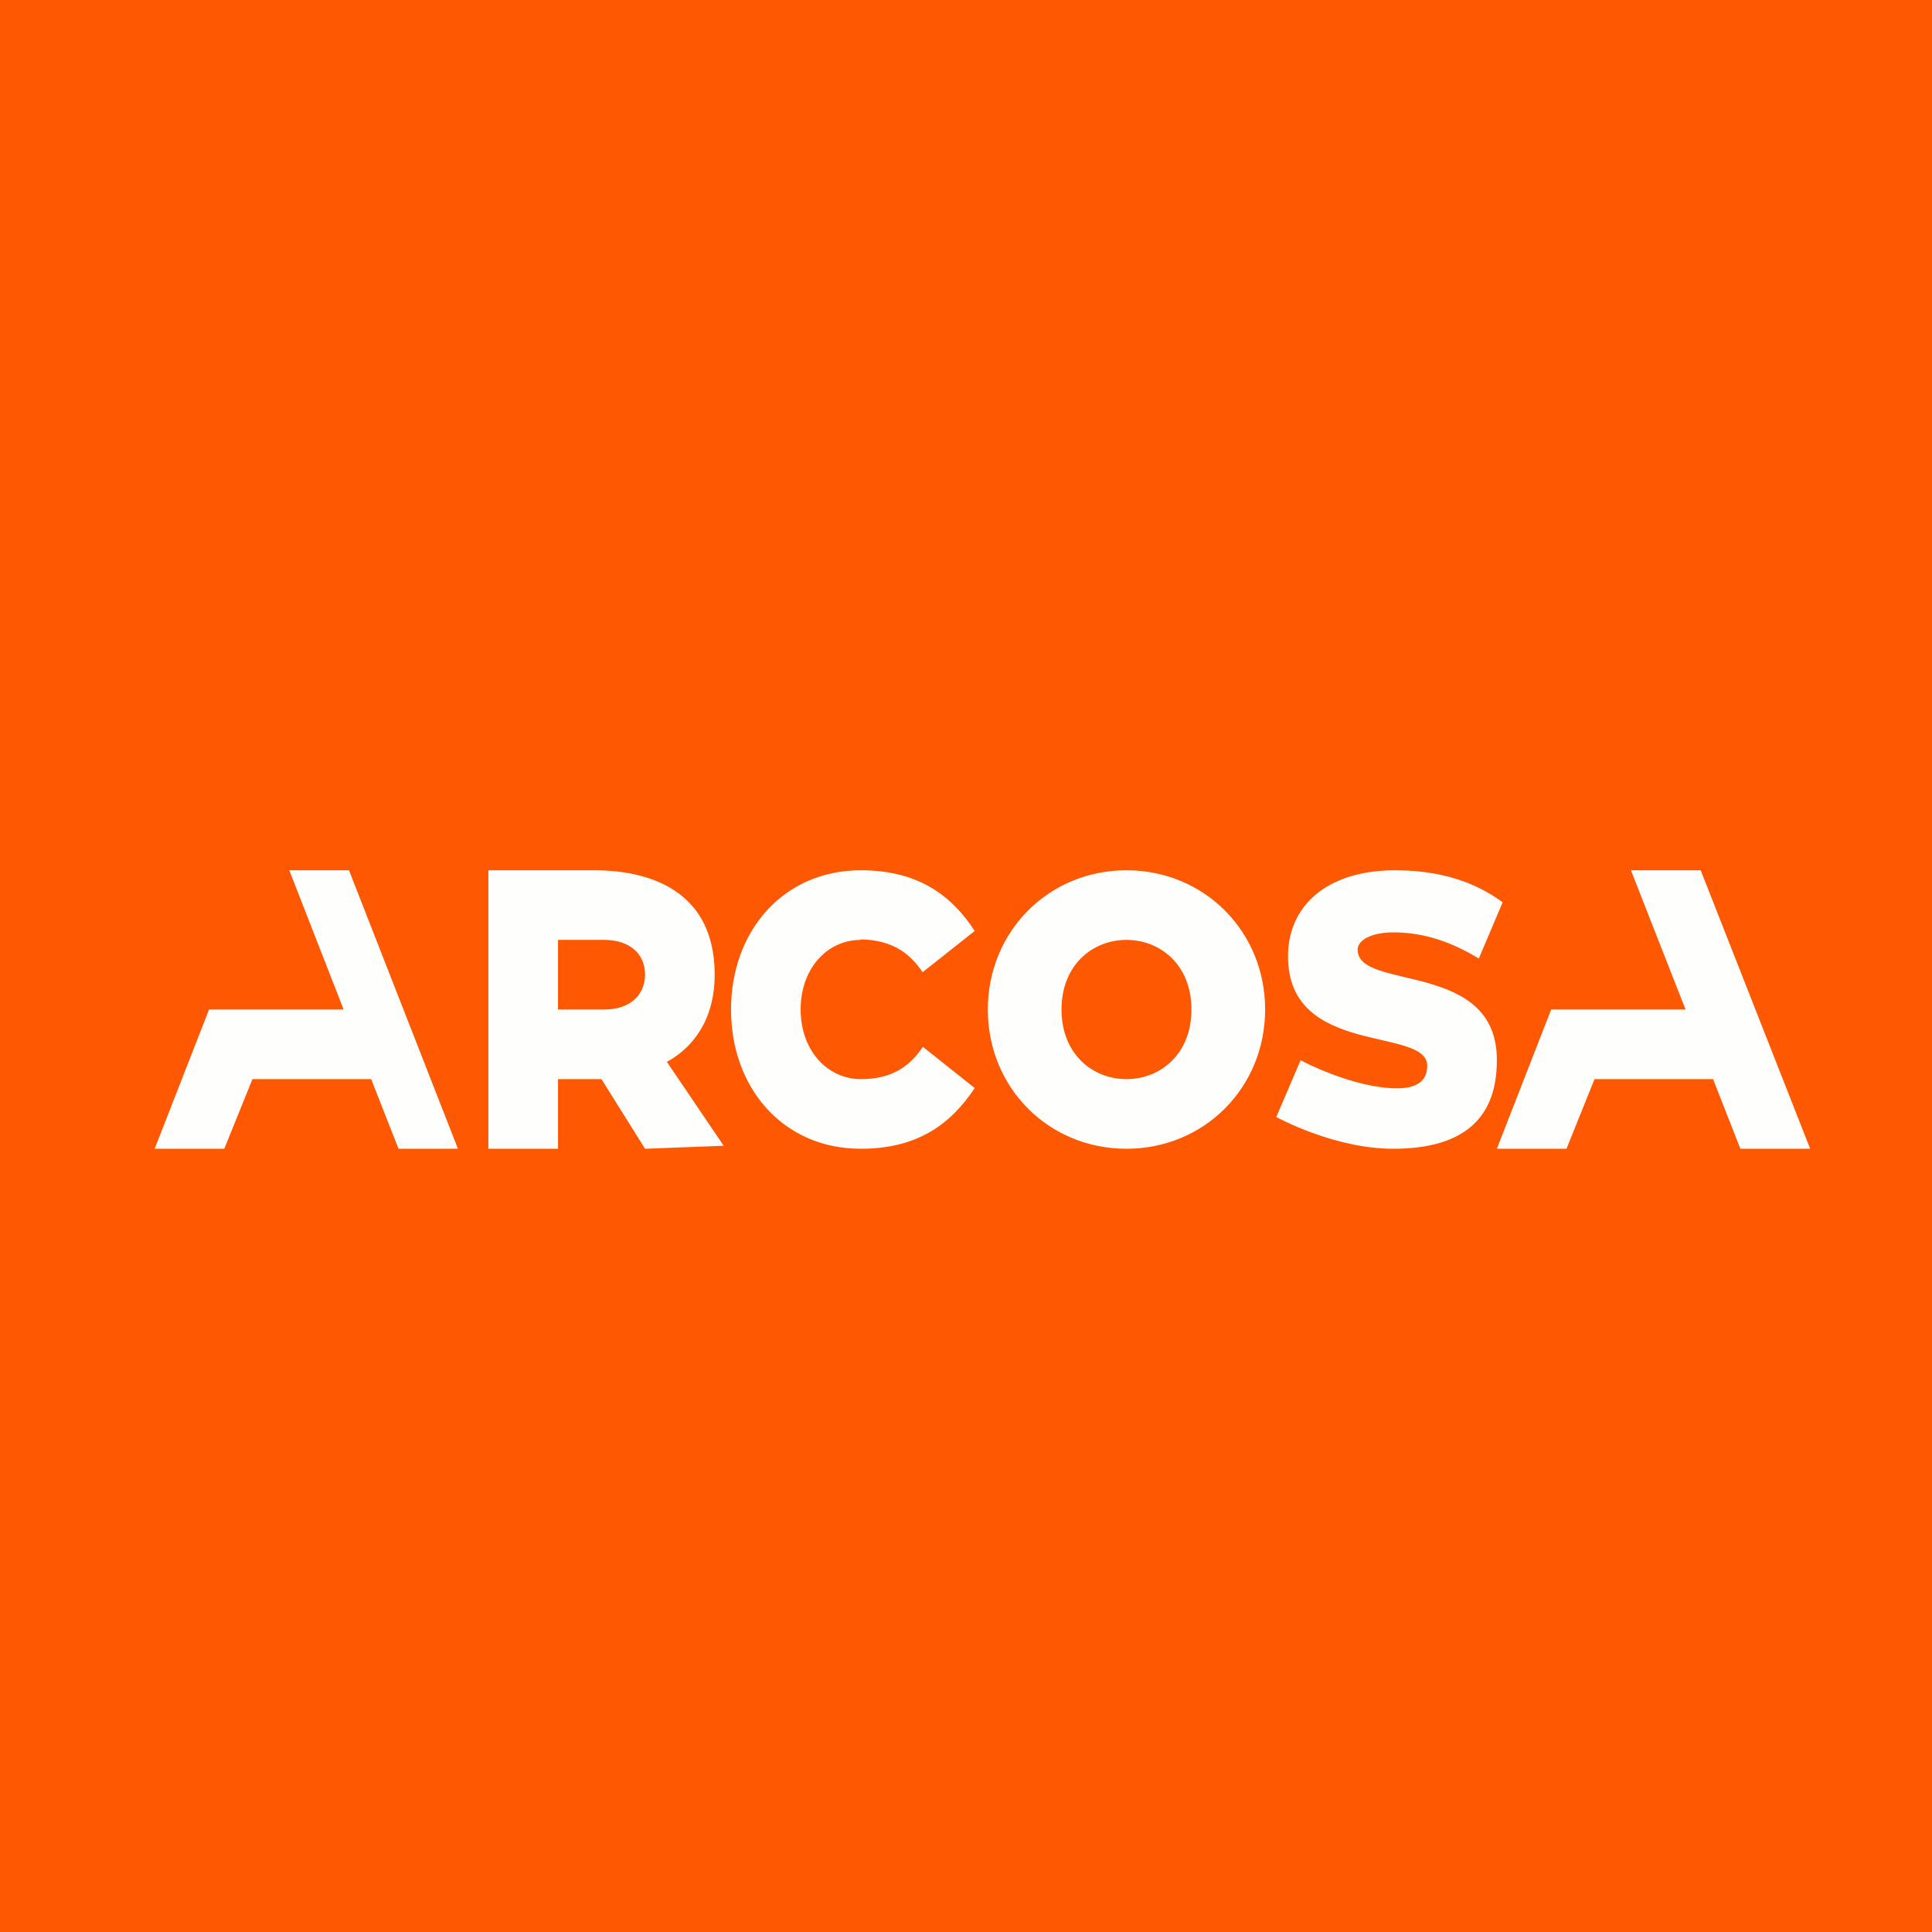
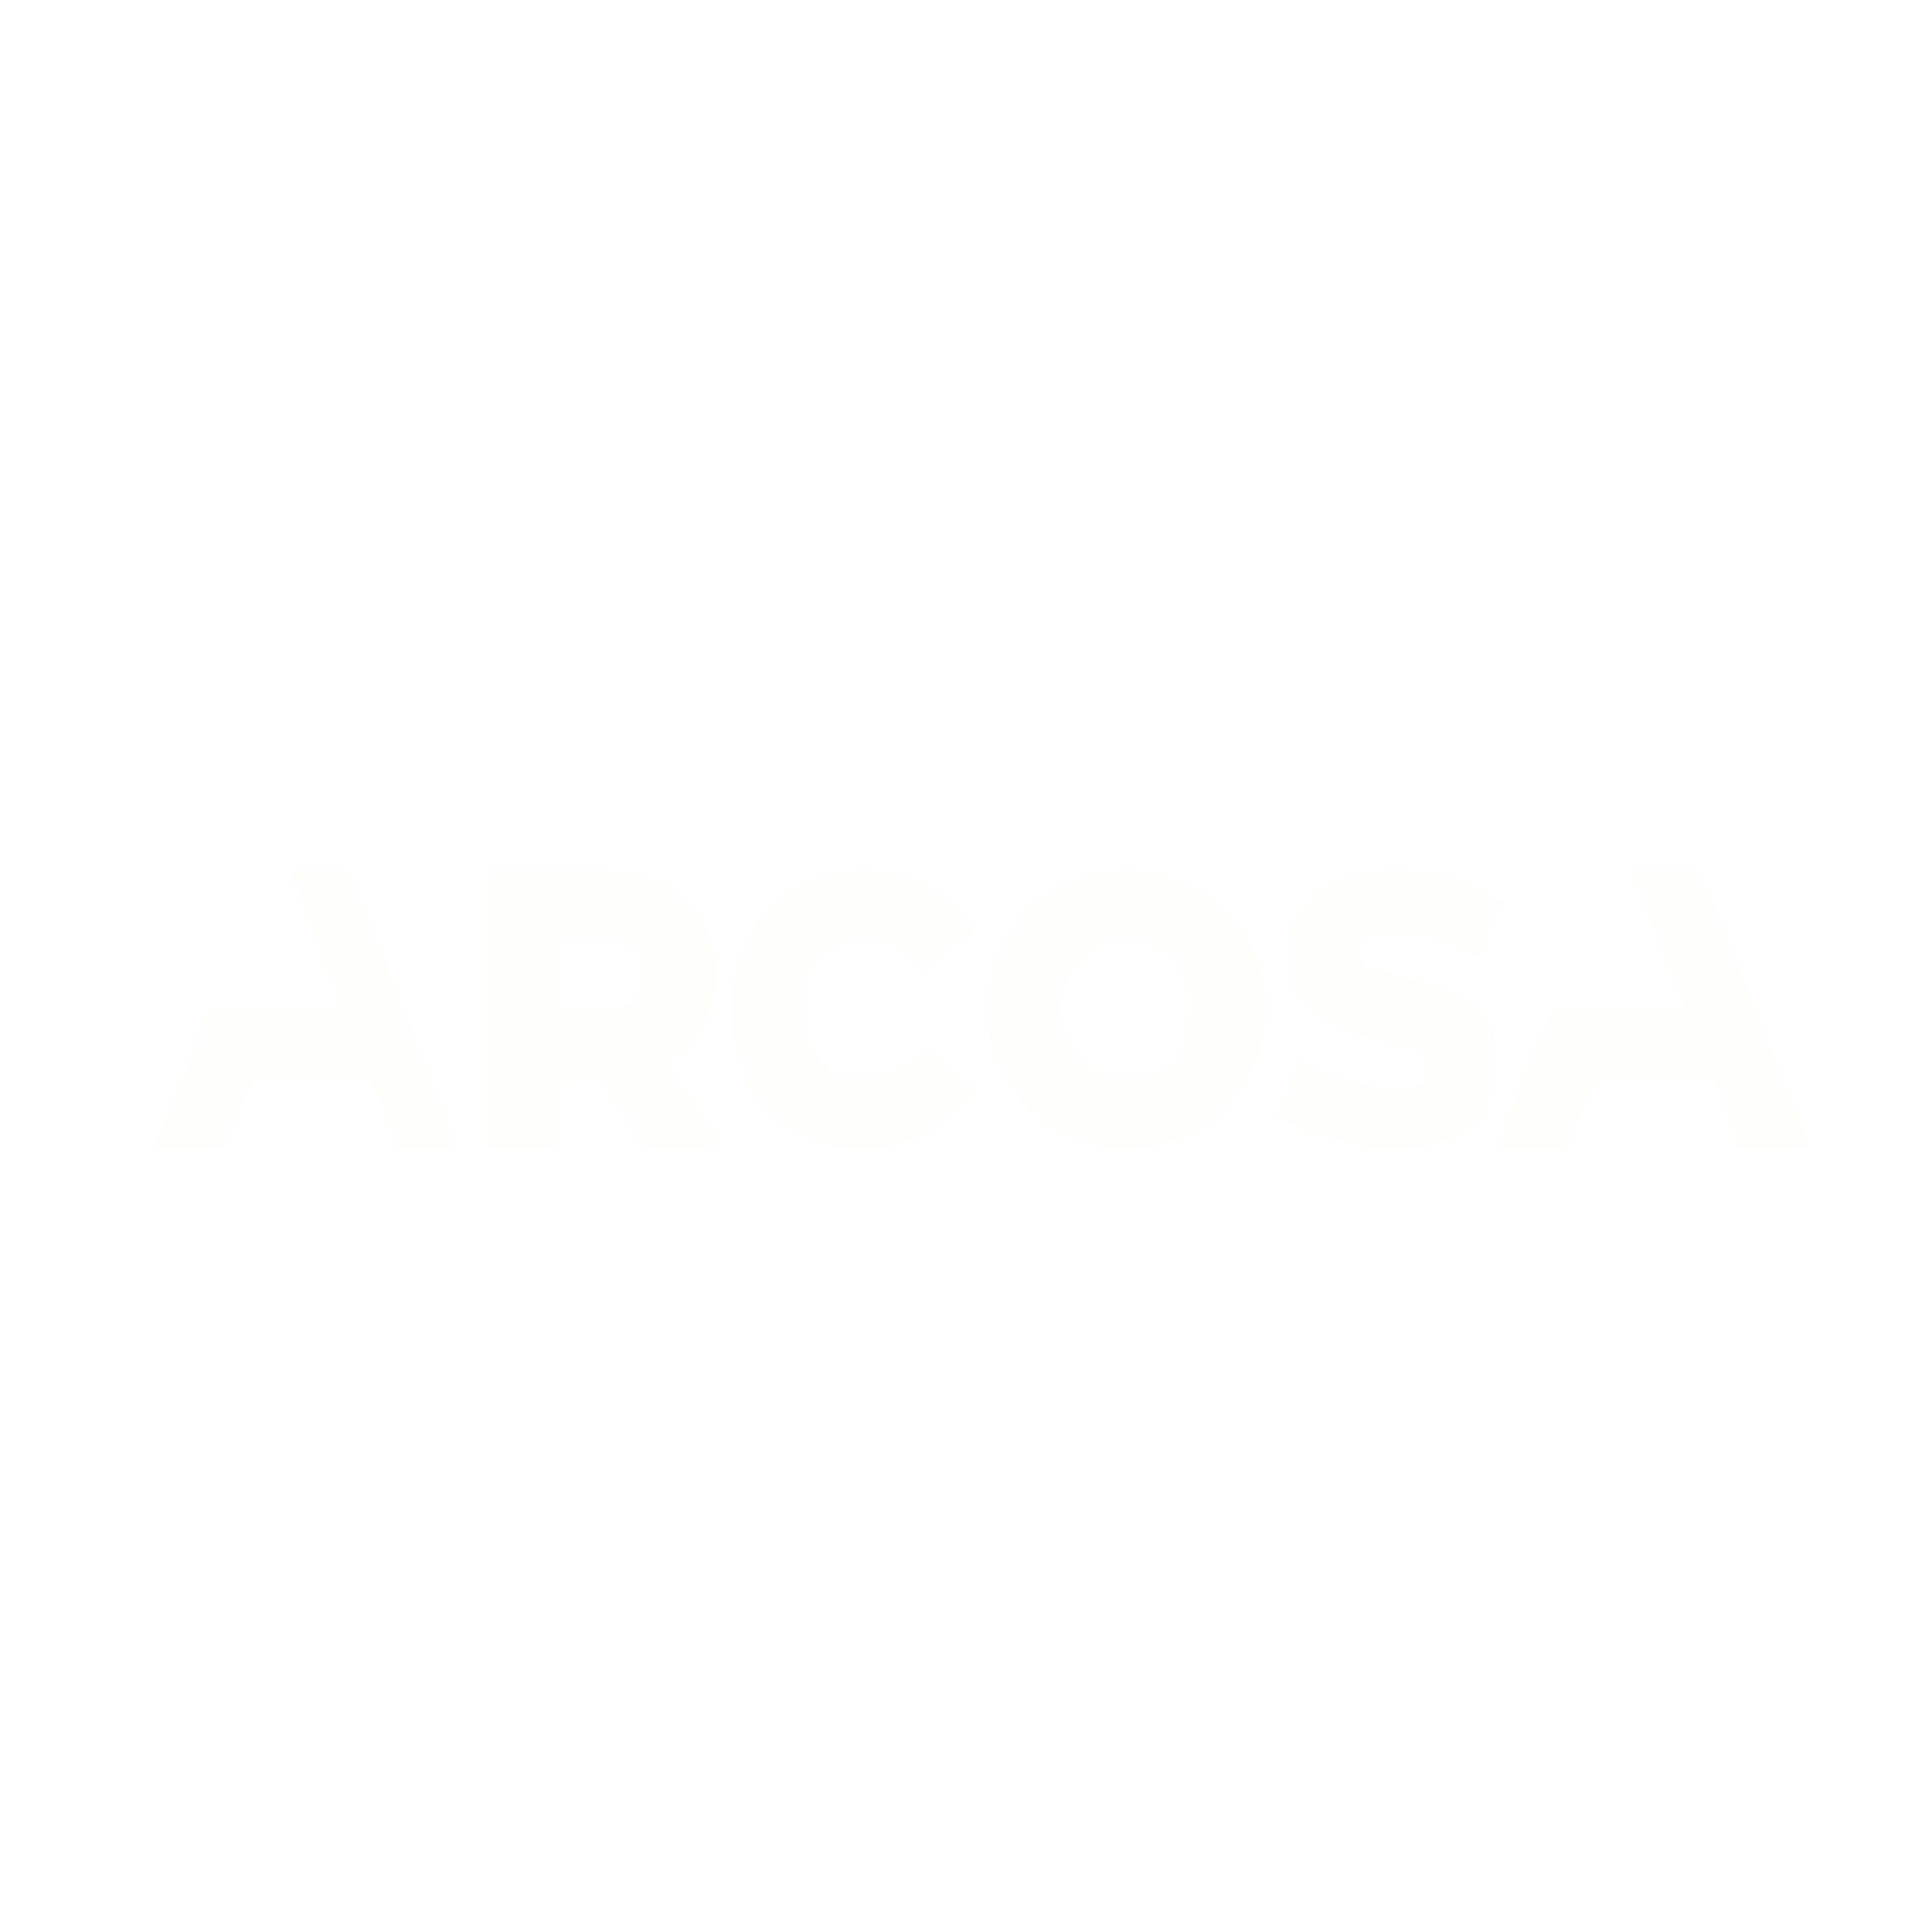
<svg xmlns="http://www.w3.org/2000/svg" viewBox="0 0 55.5 55.5">
-   <path d="M 0,0 H 55.5 V 55.5 H 0 Z" fill="rgb(254, 89, 2)" />
  <path d="M 24.72,26.985 C 25.681,27 26.169,27.432 26.504,27.928 L 28,26.744 C 27.315,25.688 26.336,25 24.73,25 C 22.497,25 21,26.752 21,29 S 22.49,33 24.73,33 C 26.336,33 27.3,32.312 28,31.256 L 26.511,30.072 C 26.176,30.568 25.689,31 24.737,31 C 23.77,31 23,30.18 23,29 C 23,27.82 23.762,27 24.73,27 Z M 32.36,31 C 31.393,31 30.494,30.288 30.494,29 S 31.393,27 32.36,27 C 33.327,27 34.226,27.712 34.226,29 S 33.327,31 32.36,31 Z M 32.36,25 C 30.129,25 28.377,26.752 28.377,29 S 30.121,33 32.36,33 C 34.591,33 36.343,31.248 36.343,29 S 34.591,25 32.36,25 Z M 39,27.28 C 39,27 39.412,26.784 40.021,26.784 C 40.721,26.784 41.529,26.952 42.481,27.536 L 43.166,25.92 C 42.641,25.536 41.704,25 40.082,25 C 38.094,25 37,26.04 37,27.472 C 37,30.376 41,29.48 41,30.616 C 41,31.088 40.646,31.264 40.135,31.264 C 38.887,31.264 37.379,30.472 37.363,30.456 L 36.663,32.088 S 38.315,33 40.02,33 C 42.153,33 43,32.032 43,30.456 C 43.007,27.568 39,28.48 39,27.28 Z M 8.31,25 L 9.871,29 H 6.005 L 4.443,33 H 6.443 L 7.252,31 H 10.663 L 11.448,33 H 13.155 L 10.025,25 H 8.31 Z M 48.855,25 H 46.851 L 48.42,29 H 44.56 L 43,33 H 45 L 45.805,31 H 49.211 L 49.995,33 H 52 L 48.855,25 Z M 17.362,29 H 16.03 V 27 H 17.362 C 18.07,27 18.53,27.384 18.53,28 C 18.522,28.616 18.07,29 17.362,29 Z M 20.53,28 C 20.53,25.136 17.903,25 17.057,25 H 14.03 V 33 H 16.03 V 31 H 17.278 L 18.53,33 L 20.789,32.914 L 19.157,30.504 C 19.865,30.12 20.53,29.336 20.53,28 Z" fill="rgb(254, 254, 253)" />
</svg>